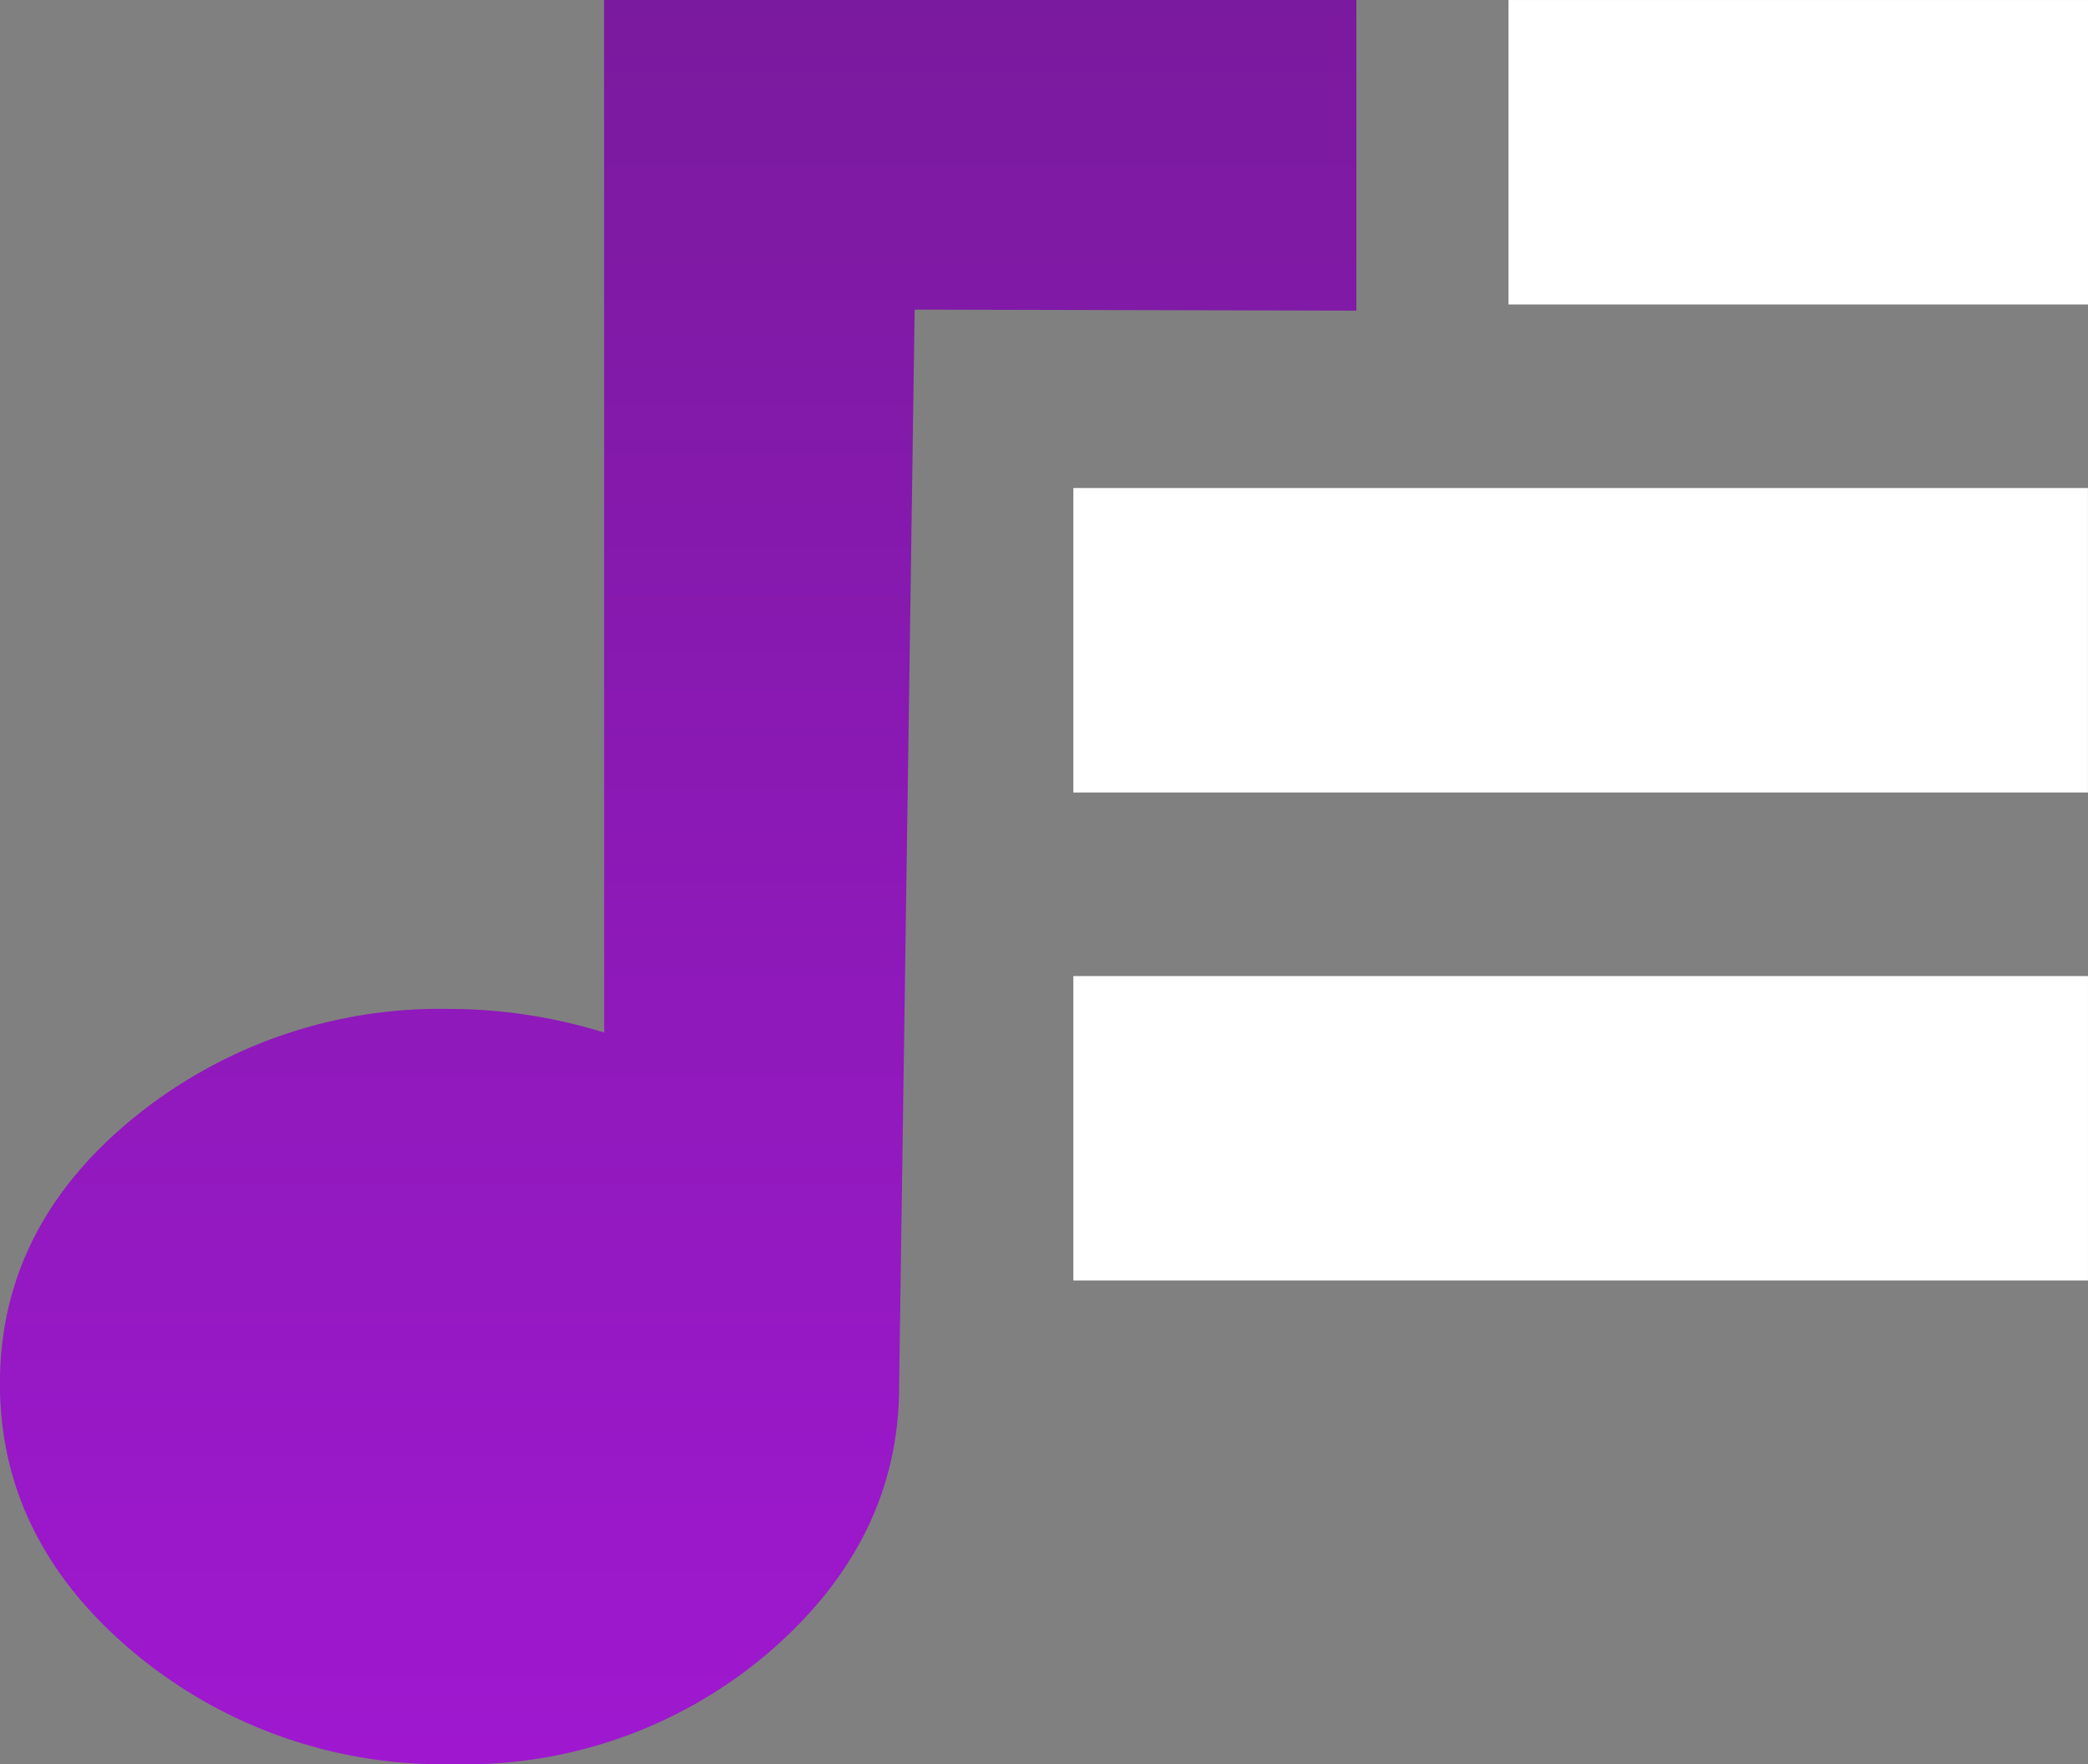
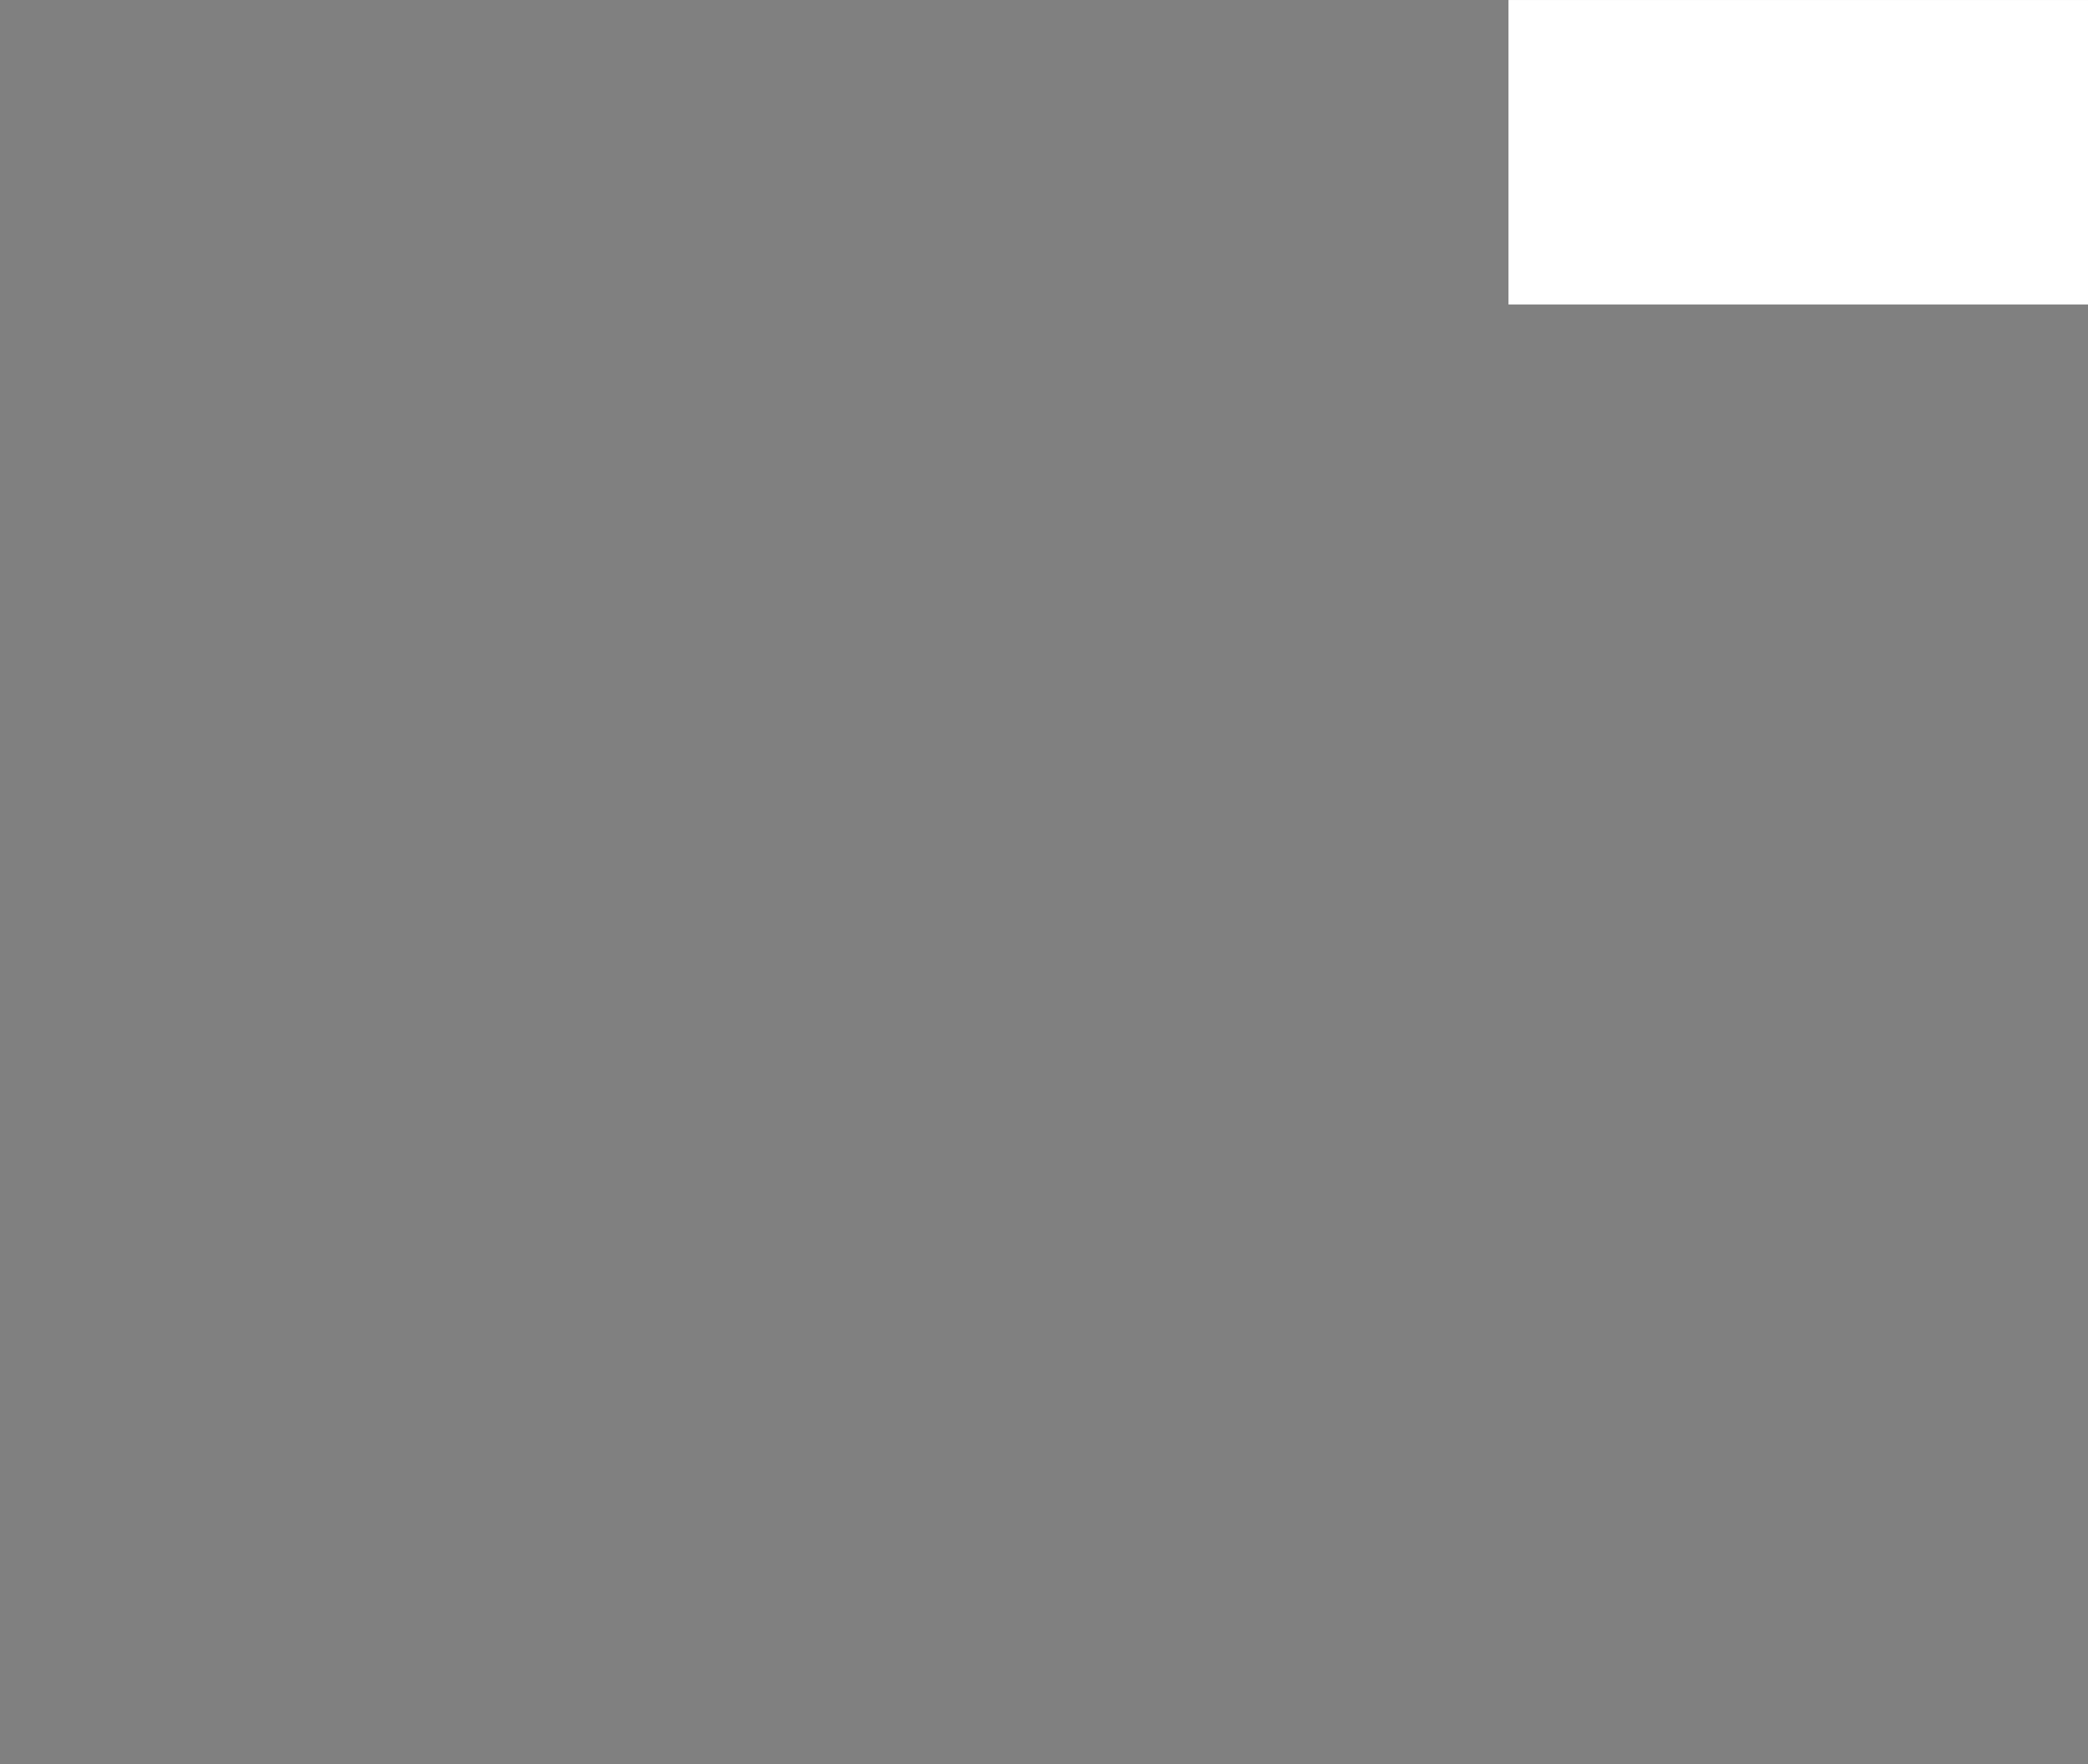
<svg xmlns="http://www.w3.org/2000/svg" width="98.582" height="83.289" viewBox="0 0 98.582 83.289">
  <rect x="0" y="0" width="98.582" height="83.289" fill="#808080" stroke="none" />
  <defs>
    <linearGradient id="linear-gradient" x1="0.5" x2="0.5" y2="1" gradientUnits="objectBoundingBox">
      <stop offset="0" stop-color="#7a1a9e" />
      <stop offset="1" stop-color="#9f18d0" />
    </linearGradient>
  </defs>
  <g id="Group_2043" data-name="Group 2043" transform="translate(-663.388 -1750.434)">
-     <path id="format-queue-music" d="M70.623,5.647h35.52V20.312l-20.856-.049-.734,50.845q0,7.242-6.134,12.537a22.044,22.044,0,0,1-14.925,5.291A22.719,22.719,0,0,1,48.4,83.645q-6.3-5.288-6.3-12.676t6.3-12.537A22.864,22.864,0,0,1,63.327,53.28a24.841,24.841,0,0,1,7.3,1.114Z" transform="translate(621.285 1744.788)" fill="url(#linear-gradient)" />
    <path id="Path_5902" data-name="Path 5902" d="M0,4.45H14.374V31.809H0Z" transform="translate(730.161 1764.809) rotate(-90)" fill="#fff" />
-     <rect id="Rectangle_855" data-name="Rectangle 855" width="14.374" height="47.903" transform="translate(714.065 1787.849) rotate(-90)" fill="#fff" />
-     <rect id="Rectangle_856" data-name="Rectangle 856" width="14.374" height="47.904" transform="translate(714.065 1810.89) rotate(-90)" fill="#fff" />
  </g>
</svg>